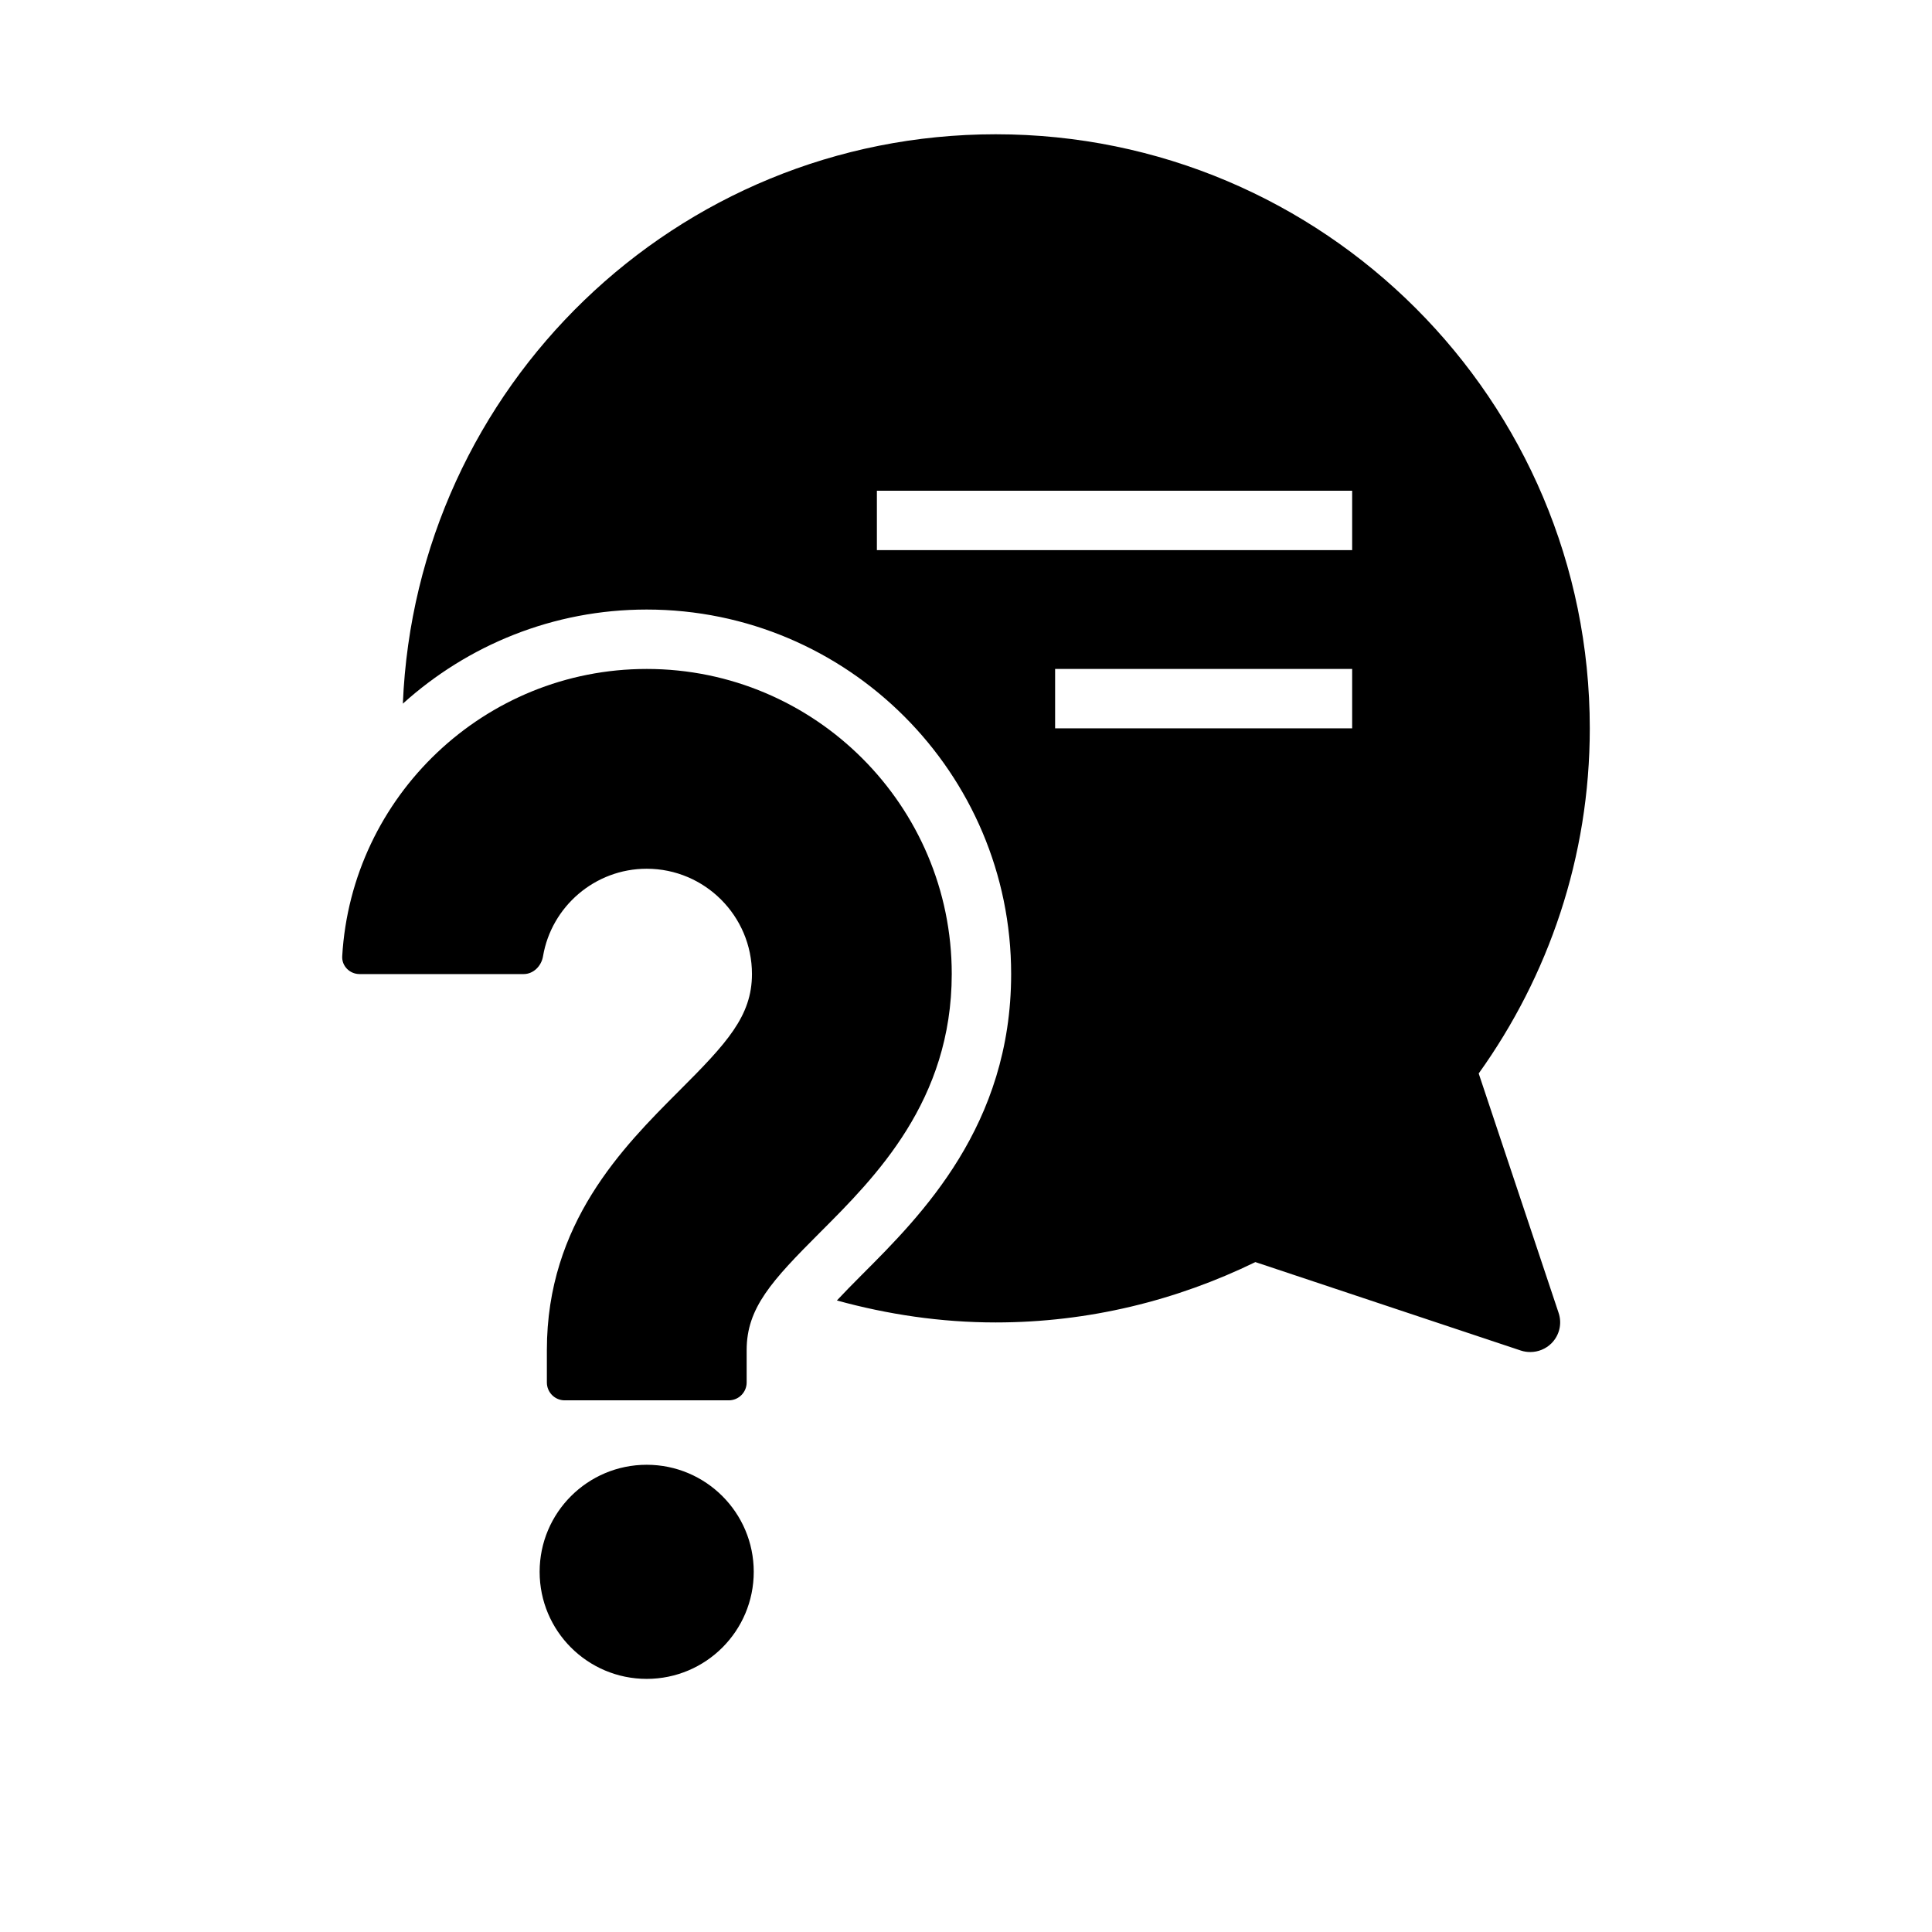
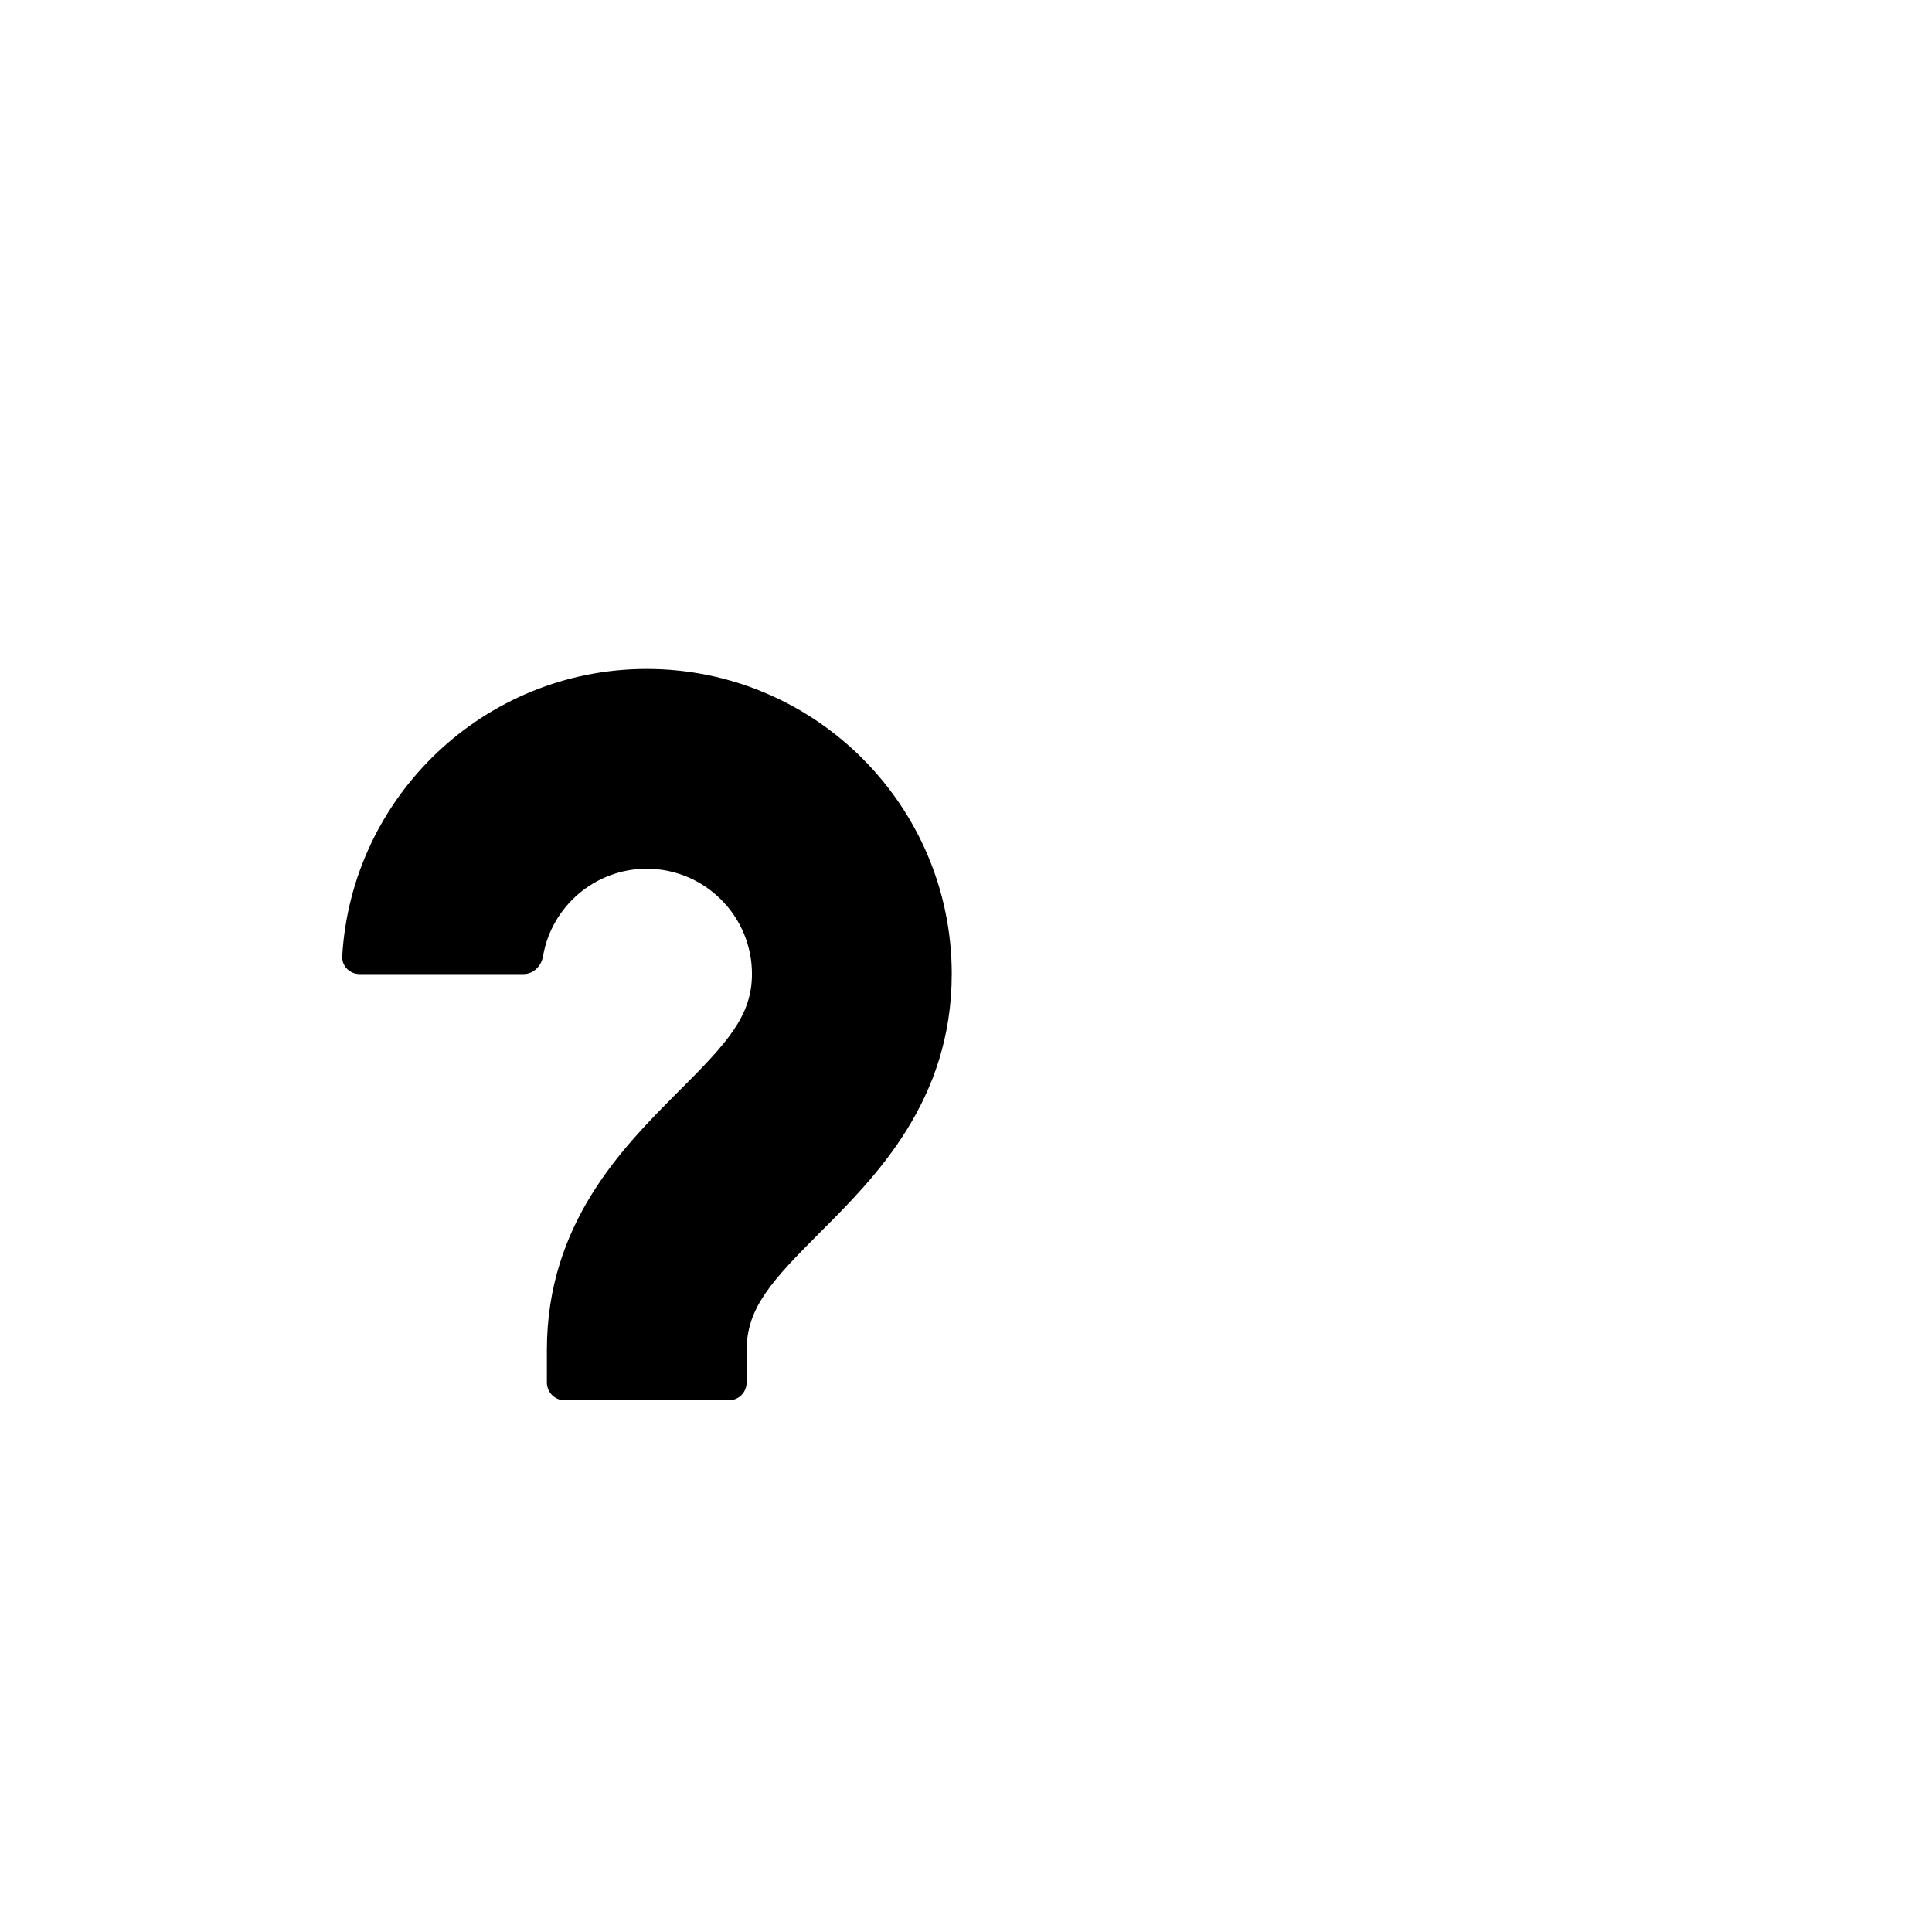
<svg xmlns="http://www.w3.org/2000/svg" fill="#000000" width="800px" height="800px" version="1.1" viewBox="144 144 512 512">
  <g>
-     <path d="m343.75 560.55c0 15.672-12.703 28.371-28.371 28.371s-28.371-12.699-28.371-28.371c0-15.668 12.703-28.371 28.371-28.371s28.371 12.703 28.371 28.371" />
    <path d="m315.38 321.28c-42.965 0-78.215 33.723-80.688 76.121-0.156 2.582 1.969 4.738 4.598 4.738h43.484c2.613 0 4.707-2.156 5.133-4.723 2.219-13.145 13.73-23.191 27.473-23.191 15.383 0 27.898 12.516 27.898 27.898 0 11.164-6.644 18.324-19.43 31.094-14.738 14.77-34.922 34.953-34.922 68.566v8.582c0 2.613 2.109 4.738 4.723 4.738h43.484c2.613 0 4.738-2.125 4.738-4.738v-8.582c0-11.18 6.644-18.359 19.43-31.156 14.738-14.738 34.906-34.906 34.922-68.52 0-44.57-36.258-80.828-80.844-80.828z" />
-     <path d="m535.87 428.48c18.469-25.789 29.441-57.309 29.441-91.457 0-86.953-70.484-157.44-157.44-157.44-84.734 0-153.64 66.992-157.11 150.89 17.16-15.492 39.832-24.938 64.613-24.938 53.262 0 96.59 43.328 96.59 96.59 0 40.133-23.789 63.938-39.535 79.68-2.676 2.676-4.816 4.879-6.644 6.832 13.398 3.684 27.477 5.824 42.086 5.824 24.688 0 48.004-5.856 68.816-15.996l70.391 23.457c0.836 0.27 1.652 0.379 2.488 0.379 2.047 0 4.062-0.805 5.574-2.297 2.125-2.125 2.867-5.227 1.906-8.078zm-33.535-91.457h-78.719v-15.742h78.719zm0-47.234h-125.95v-15.742h125.95z" />
  </g>
</svg>